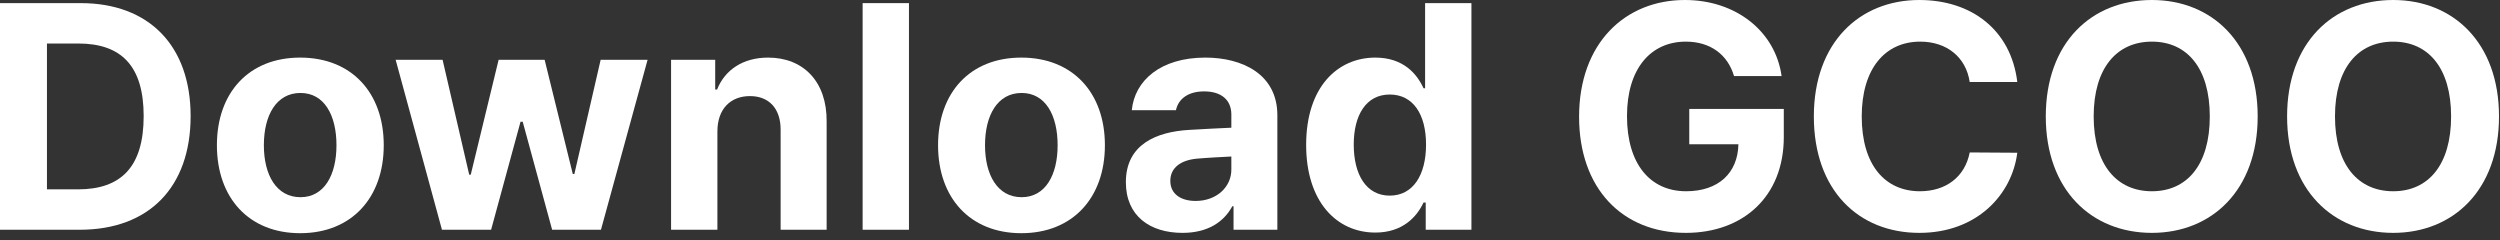
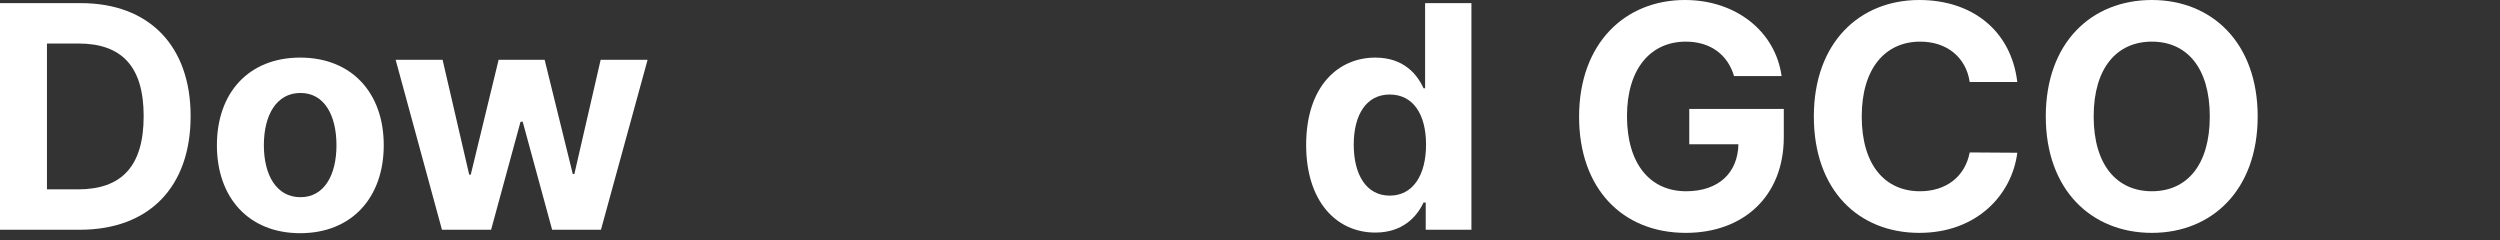
<svg xmlns="http://www.w3.org/2000/svg" width="156" height="15" viewBox="0 0 156 15" fill="none">
  <rect x="0" y="0" width="156" height="15" fill="#333333" stroke="none" />
  <path d="M4.981 14.336H0V0.195H5.039C9.297 0.195 11.895 2.852 11.895 7.246C11.895 11.68 9.297 14.336 4.981 14.336ZM2.93 11.816H4.863C7.559 11.816 8.965 10.41 8.965 7.246C8.965 4.102 7.559 2.715 4.883 2.715H2.93V11.816Z" fill="white" />
  <path d="M18.731 14.551C15.528 14.551 13.535 12.344 13.535 9.063C13.535 5.781 15.528 3.594 18.731 3.594C21.934 3.594 23.946 5.781 23.946 9.063C23.946 12.344 21.934 14.551 18.731 14.551ZM18.75 12.305C20.235 12.305 20.996 10.918 20.996 9.063C20.996 7.188 20.235 5.801 18.75 5.801C17.246 5.801 16.465 7.188 16.465 9.063C16.465 10.918 17.246 12.305 18.75 12.305Z" fill="white" />
  <path d="M27.578 14.336L24.688 3.73H27.617L29.278 10.898H29.375L31.114 3.73H33.985L35.742 10.859H35.84L37.481 3.73H40.41L37.5 14.336H34.453L32.617 7.598H32.481L30.645 14.336H27.578Z" fill="white" />
-   <path d="M44.766 8.203V14.336H41.875V3.731H44.629V5.586H44.746C45.235 4.356 46.367 3.594 47.93 3.594C50.137 3.594 51.602 5.098 51.582 7.578V14.336H48.711V8.086C48.711 6.777 47.989 5.996 46.797 5.996C45.586 5.996 44.766 6.797 44.766 8.203Z" fill="white" />
-   <path d="M56.719 0.195V14.336H53.828V0.195H56.719Z" fill="white" />
-   <path d="M63.731 14.551C60.528 14.551 58.535 12.344 58.535 9.063C58.535 5.781 60.528 3.594 63.731 3.594C66.934 3.594 68.946 5.781 68.946 9.063C68.946 12.344 66.934 14.551 63.731 14.551ZM63.75 12.305C65.235 12.305 65.996 10.918 65.996 9.063C65.996 7.188 65.235 5.801 63.75 5.801C62.246 5.801 61.465 7.188 61.465 9.063C61.465 10.918 62.246 12.305 63.75 12.305Z" fill="white" />
-   <path d="M70.254 11.367C70.254 9.004 72.168 8.223 74.199 8.106C74.961 8.057 76.387 7.988 76.836 7.969V7.109C76.817 6.231 76.211 5.703 75.137 5.703C74.16 5.703 73.535 6.152 73.379 6.875H70.625C70.801 5.039 72.403 3.594 75.215 3.594C77.52 3.594 79.707 4.629 79.707 7.188V14.336H76.973V12.871H76.895C76.367 13.848 75.371 14.531 73.789 14.531C71.758 14.531 70.254 13.477 70.254 11.367ZM73.028 11.289C73.028 12.109 73.692 12.539 74.61 12.539C75.918 12.539 76.856 11.66 76.836 10.547V9.766C76.397 9.785 75.166 9.854 74.668 9.902C73.672 10 73.028 10.469 73.028 11.289Z" fill="white" />
  <path d="M85.821 14.512C83.399 14.512 81.504 12.578 81.504 9.043C81.504 5.41 83.477 3.594 85.821 3.594C87.598 3.594 88.438 4.648 88.828 5.508H88.926V0.195H91.817V14.336H88.965V12.637H88.828C88.418 13.516 87.539 14.512 85.821 14.512ZM86.719 12.207C88.164 12.207 88.985 10.938 88.985 9.023C88.985 7.109 88.164 5.898 86.719 5.898C85.254 5.898 84.473 7.168 84.473 9.023C84.473 10.898 85.254 12.207 86.719 12.207Z" fill="white" />
  <path d="M108.203 4.746C107.813 3.418 106.739 2.598 105.196 2.598C103.008 2.598 101.524 4.277 101.524 7.246C101.524 10.234 102.969 11.934 105.215 11.934C107.237 11.934 108.438 10.791 108.477 9.004H105.41V6.797H111.309V8.555C111.309 12.266 108.77 14.531 105.196 14.531C101.231 14.531 98.535 11.758 98.535 7.285C98.535 2.695 101.407 0 105.137 0C108.321 0 110.781 1.953 111.172 4.746H108.203Z" fill="white" />
  <path d="M122.91 5.117C122.676 3.555 121.465 2.598 119.824 2.598C117.617 2.598 116.172 4.297 116.172 7.266C116.172 10.312 117.637 11.934 119.805 11.934C121.426 11.934 122.617 11.035 122.91 9.512L125.879 9.531C125.547 12.148 123.36 14.531 119.766 14.531C115.977 14.531 113.184 11.875 113.184 7.266C113.184 2.656 116.035 0 119.766 0C123.028 0 125.489 1.875 125.879 5.117H122.91Z" fill="white" />
  <path d="M140.879 7.266C140.879 11.875 138.008 14.531 134.278 14.531C130.508 14.531 127.657 11.855 127.657 7.266C127.657 2.656 130.508 0 134.278 0C138.008 0 140.879 2.656 140.879 7.266ZM137.891 7.266C137.891 4.238 136.465 2.598 134.278 2.598C132.09 2.598 130.645 4.238 130.645 7.266C130.645 10.293 132.09 11.934 134.278 11.934C136.465 11.934 137.891 10.293 137.891 7.266Z" fill="white" />
-   <path d="M155.938 7.266C155.938 11.875 153.067 14.531 149.336 14.531C145.567 14.531 142.715 11.855 142.715 7.266C142.715 2.656 145.567 0 149.336 0C153.067 0 155.938 2.656 155.938 7.266ZM152.949 7.266C152.949 4.238 151.524 2.598 149.336 2.598C147.149 2.598 145.703 4.238 145.703 7.266C145.703 10.293 147.149 11.934 149.336 11.934C151.524 11.934 152.949 10.293 152.949 7.266Z" fill="white" />
</svg>